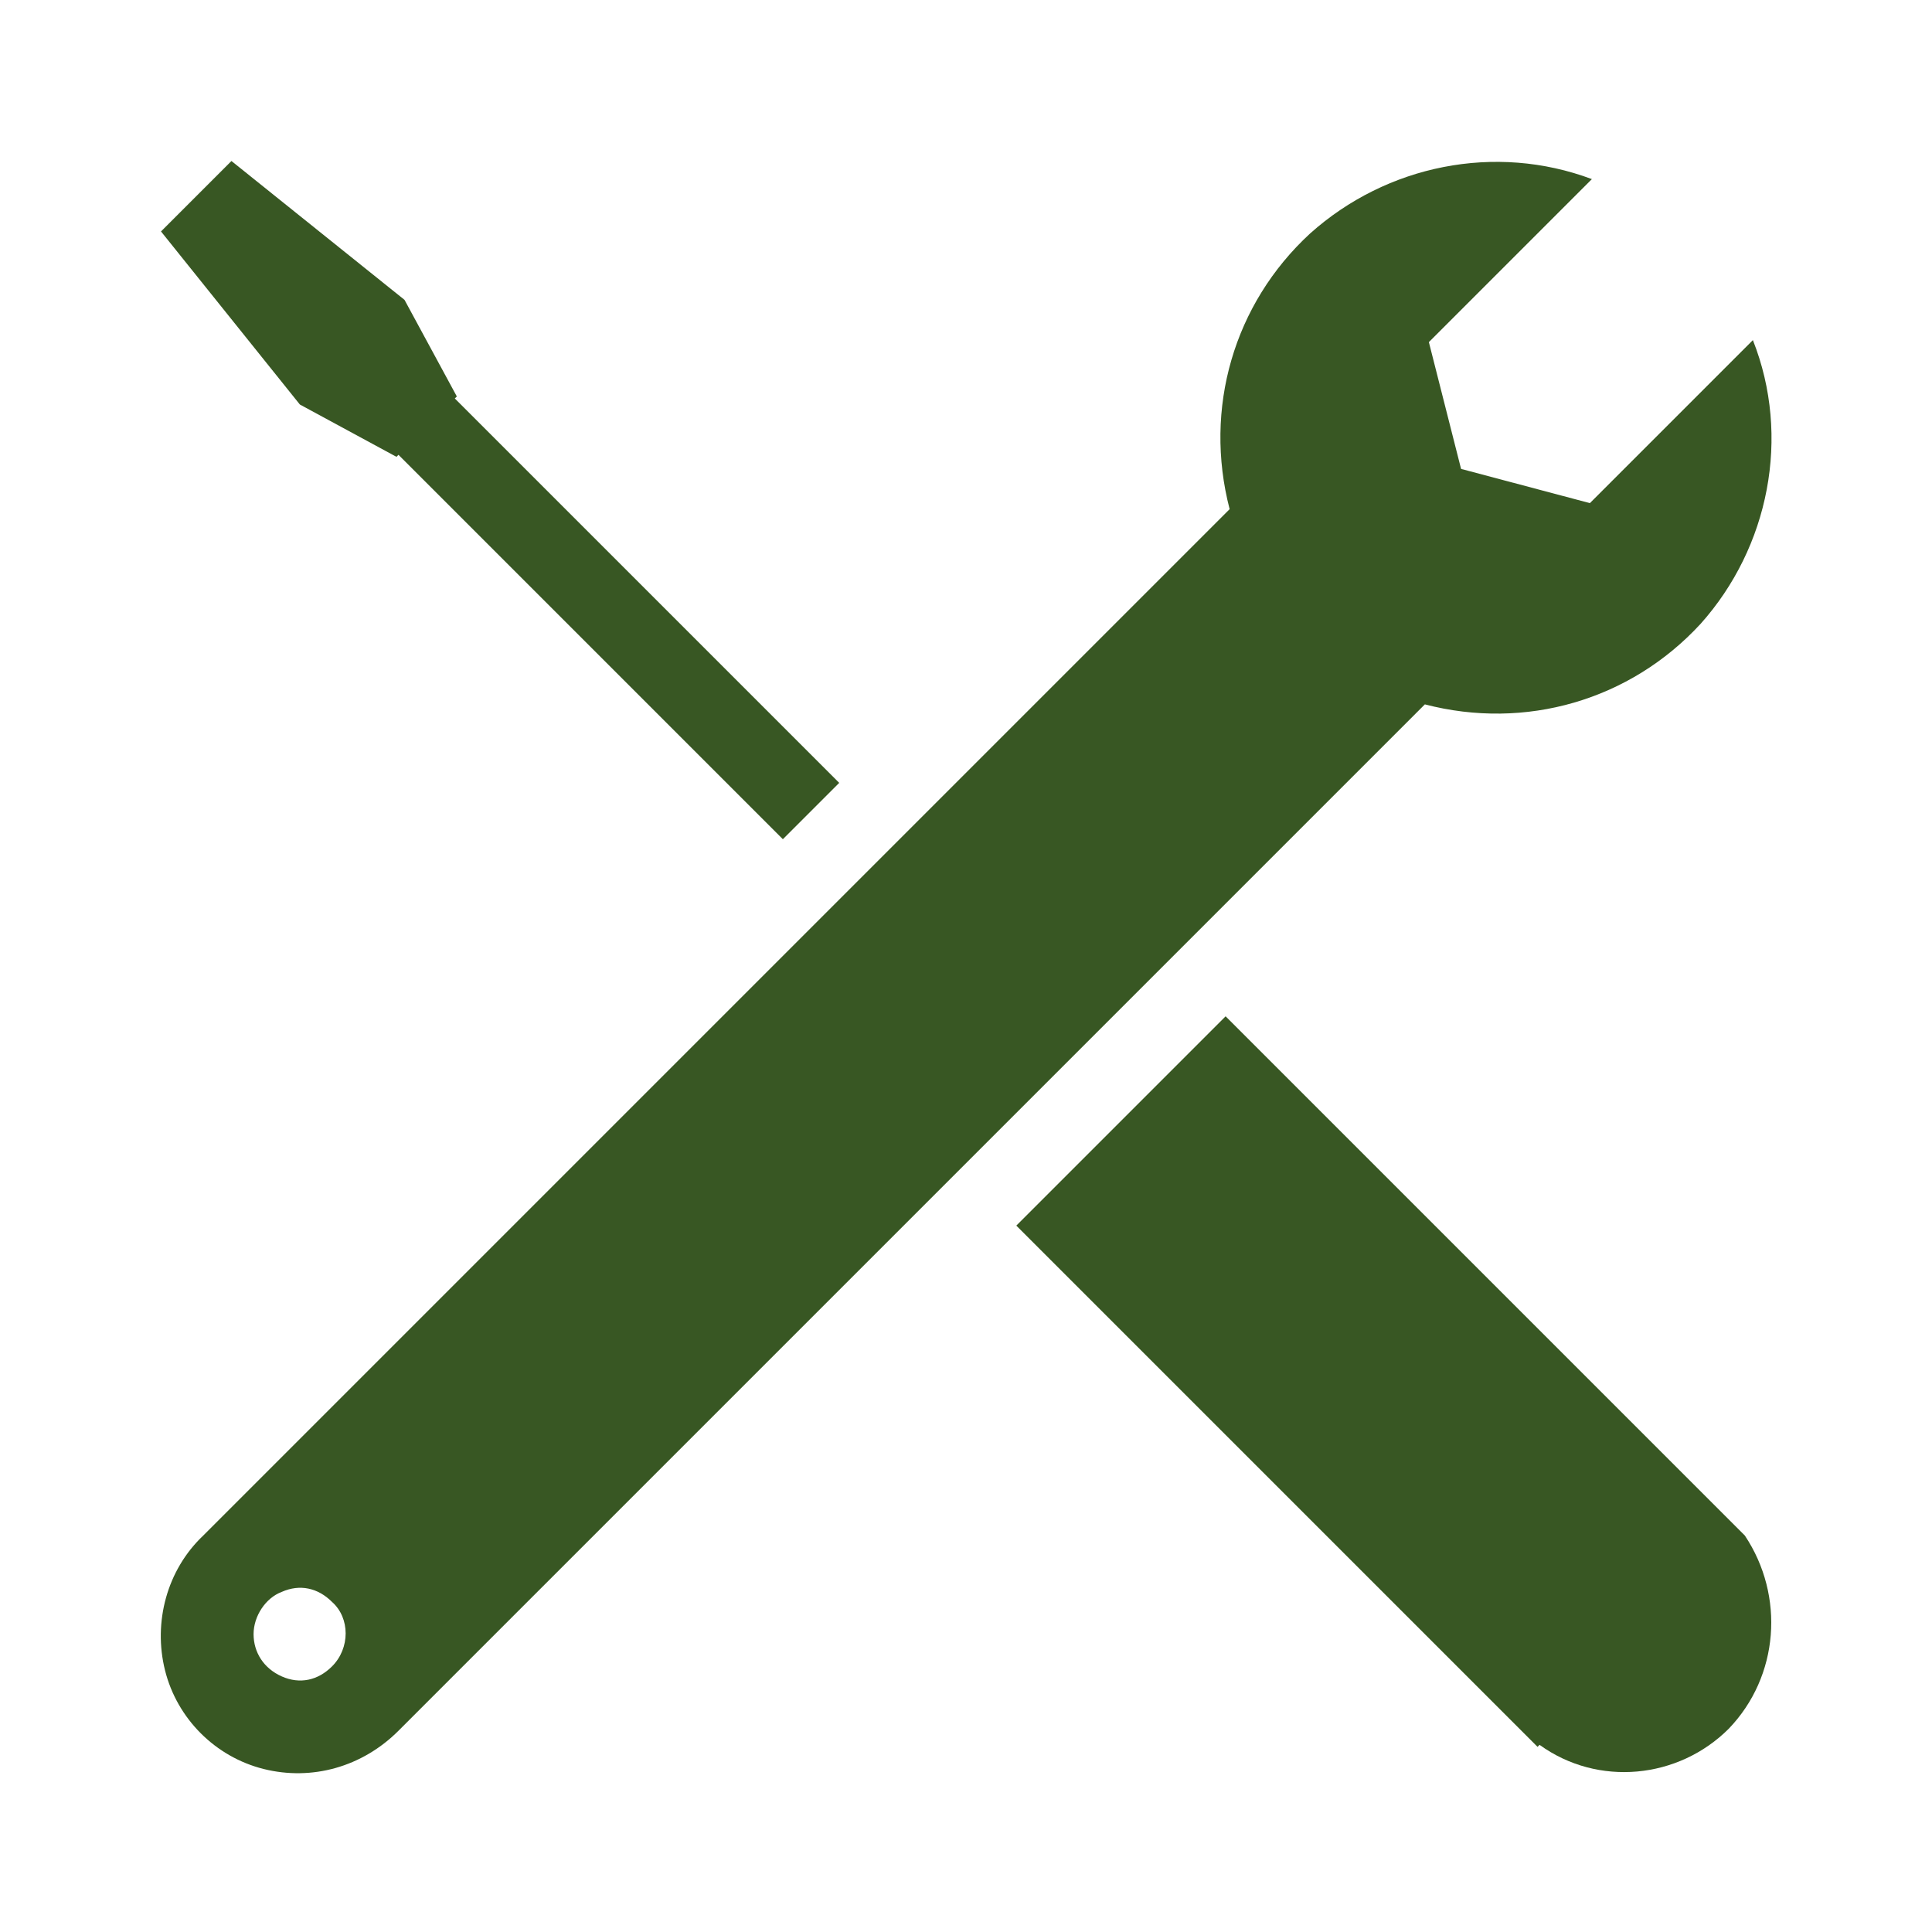
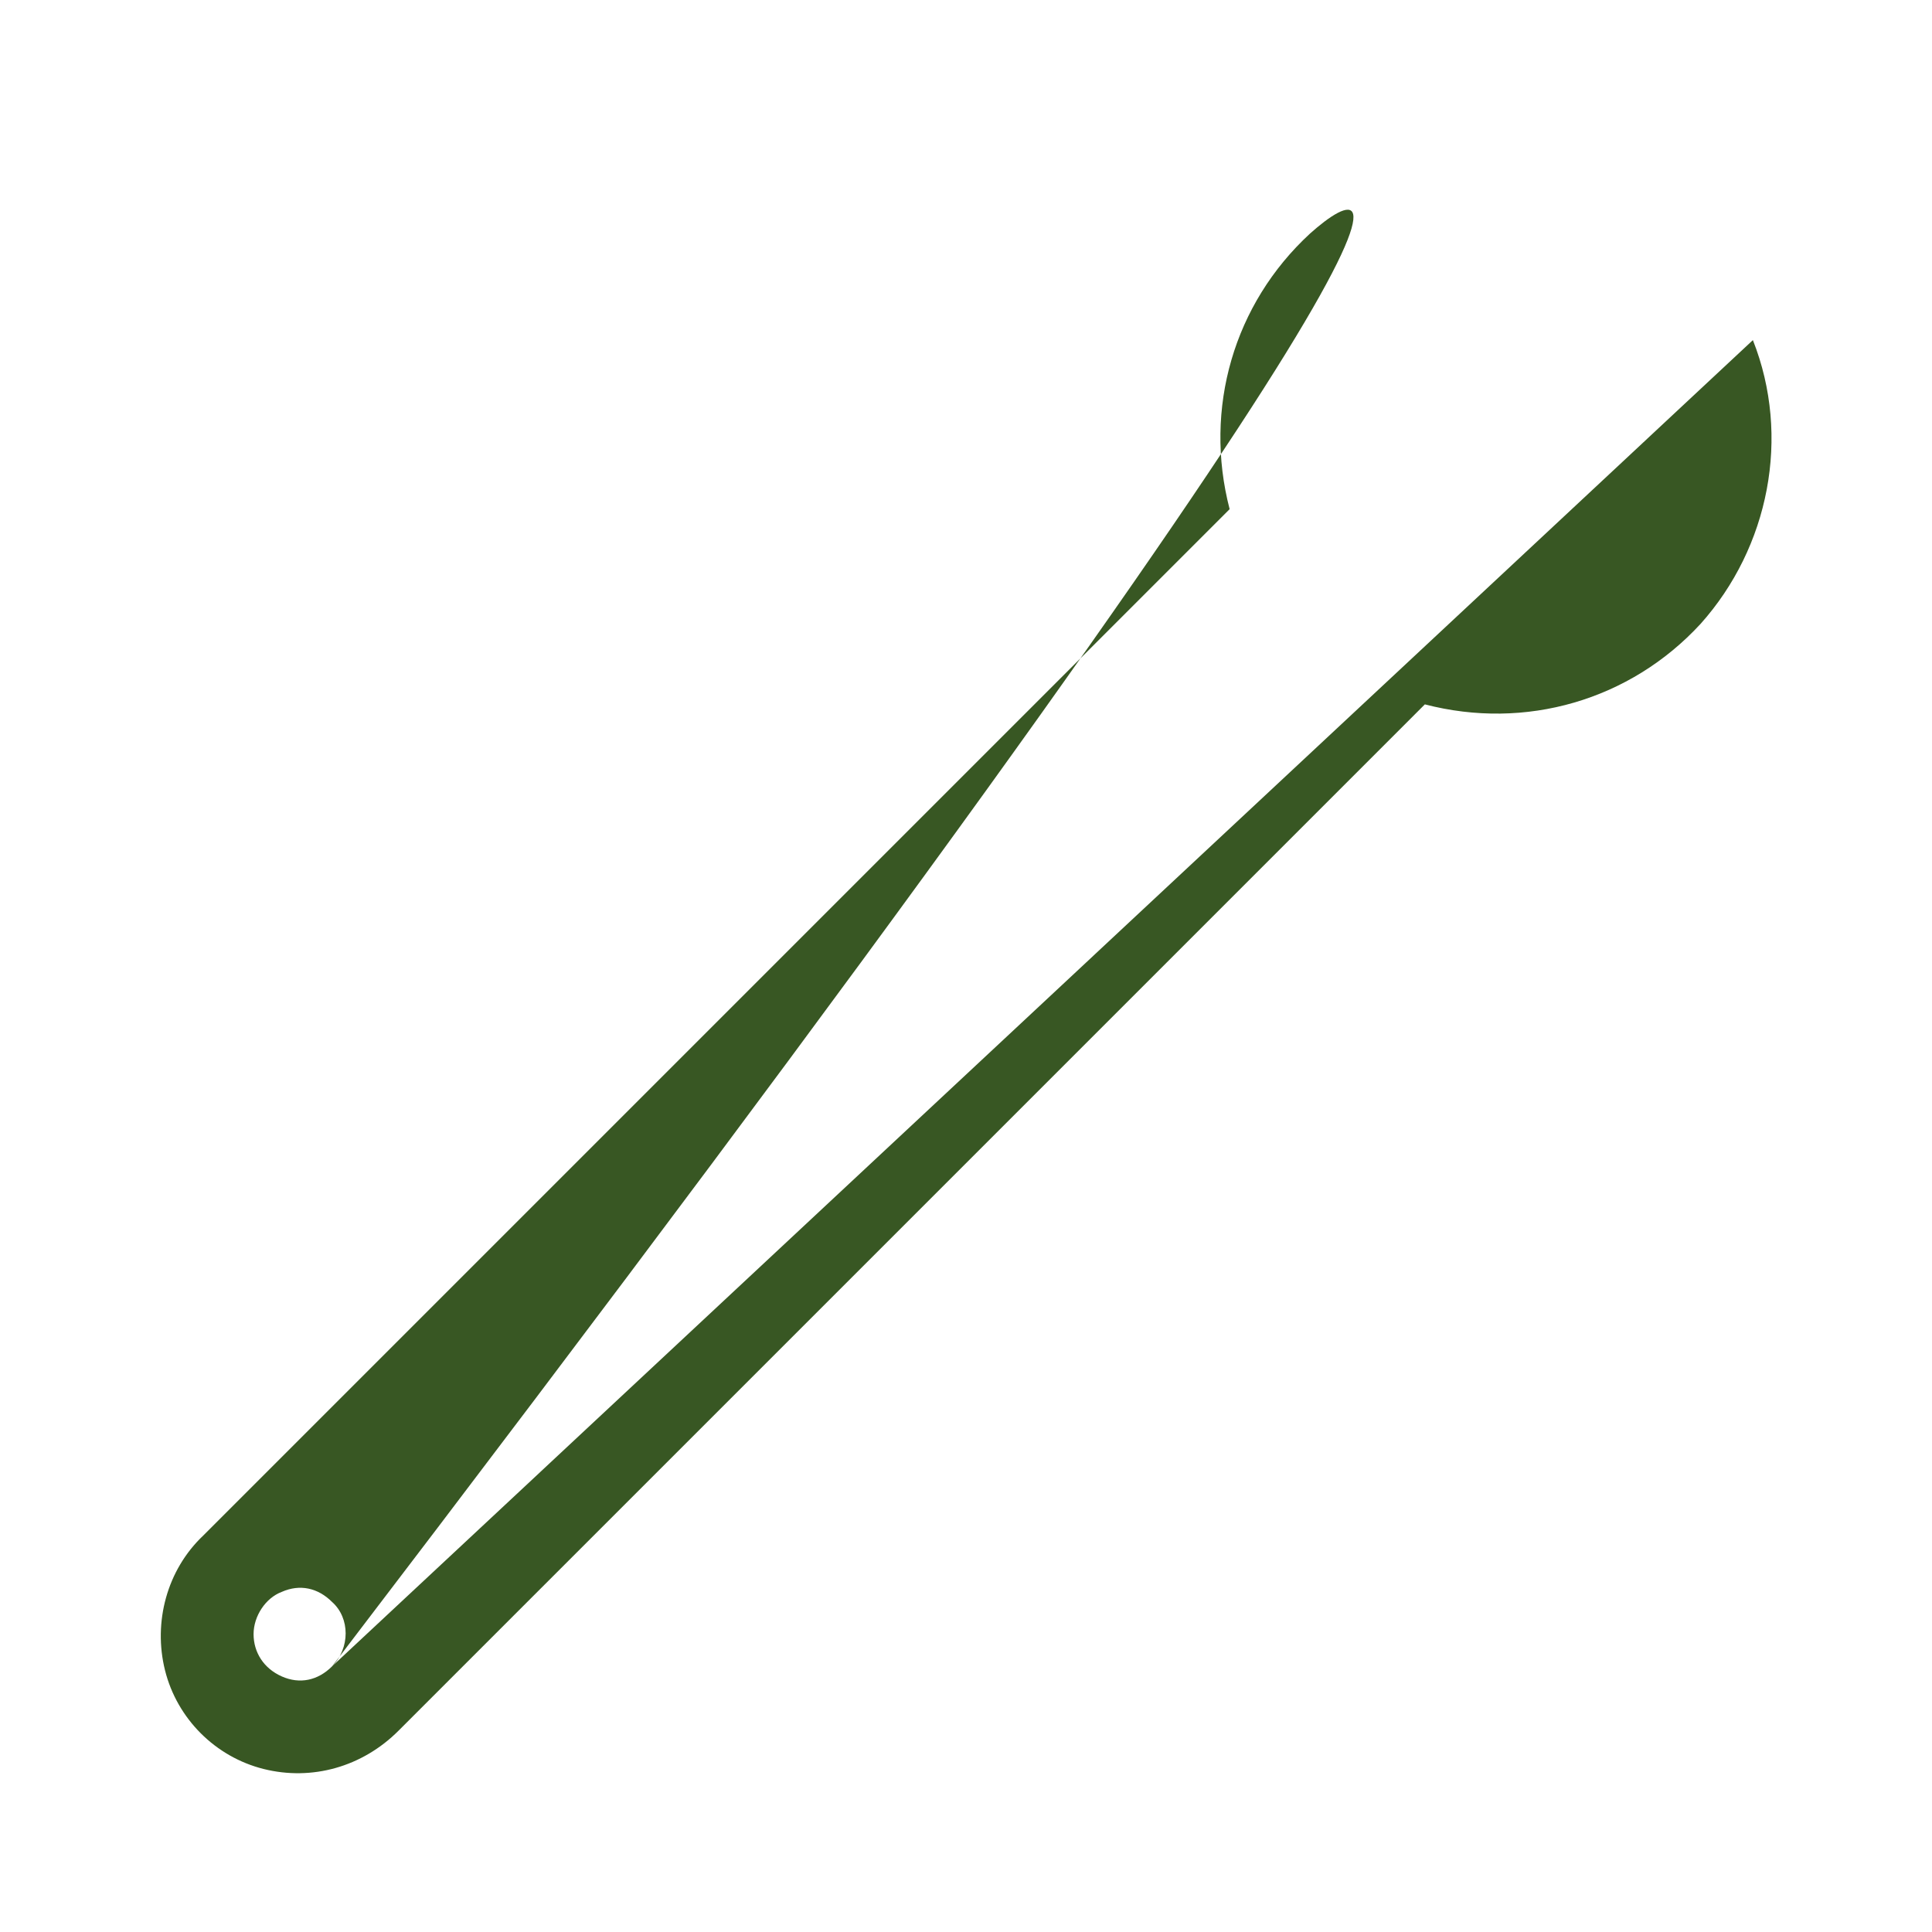
<svg xmlns="http://www.w3.org/2000/svg" width="96" height="96" xml:space="preserve" overflow="hidden">
  <g transform="translate(-430 -1)">
-     <path d="M446.5 83.8C445.8 84.5 444.9 84.7 444 84.3 443.1 83.9 442.6 83.1 442.6 82.2 442.6 81.3 443.2 80.4 444 80.1 444.9 79.7 445.8 79.9 446.5 80.6 447.4 81.4 447.4 82.9 446.5 83.8ZM517.1 17.9 509 26 502.6 24.3 501 18 509.1 9.9C504.3 8.1 498.9 9.2 495.1 12.6 491.3 16.1 489.8 21.3 491.1 26.3L440.1 77.3C438.3 79 437.6 81.6 438.2 84 438.8 86.4 440.7 88.3 443.1 88.9 445.5 89.5 448 88.8 449.8 87L500.8 36C505.8 37.3 511 35.8 514.5 32 517.9 28.2 519 22.7 517.1 17.9Z" fill="#385723" />
-     <path d="M516.7 77.3 490.9 51.5 480.5 61.9 505.5 86.9 506.4 87.8 506.5 87.7C509.4 89.8 513.4 89.4 515.9 86.9 518.4 84.3 518.7 80.3 516.7 77.3L516.7 77.3Z" fill="#385723" />
-     <path d="M452.6 20.8 452.7 20.7 450.1 15.9 441.5 9 438 12.5 444.9 21.1 449.7 23.7 449.8 23.6 468.9 42.7 471.7 39.9Z" fill="#385723" />
+     <path d="M446.5 83.8C445.8 84.5 444.9 84.7 444 84.3 443.1 83.9 442.6 83.1 442.6 82.2 442.6 81.3 443.2 80.4 444 80.1 444.9 79.7 445.8 79.9 446.5 80.6 447.4 81.4 447.4 82.9 446.5 83.8ZC504.3 8.1 498.9 9.2 495.1 12.6 491.3 16.1 489.8 21.3 491.1 26.3L440.1 77.3C438.3 79 437.6 81.6 438.2 84 438.8 86.4 440.7 88.3 443.1 88.9 445.5 89.5 448 88.8 449.8 87L500.8 36C505.8 37.3 511 35.8 514.5 32 517.9 28.2 519 22.7 517.1 17.9Z" fill="#385723" />
  </g>
</svg>